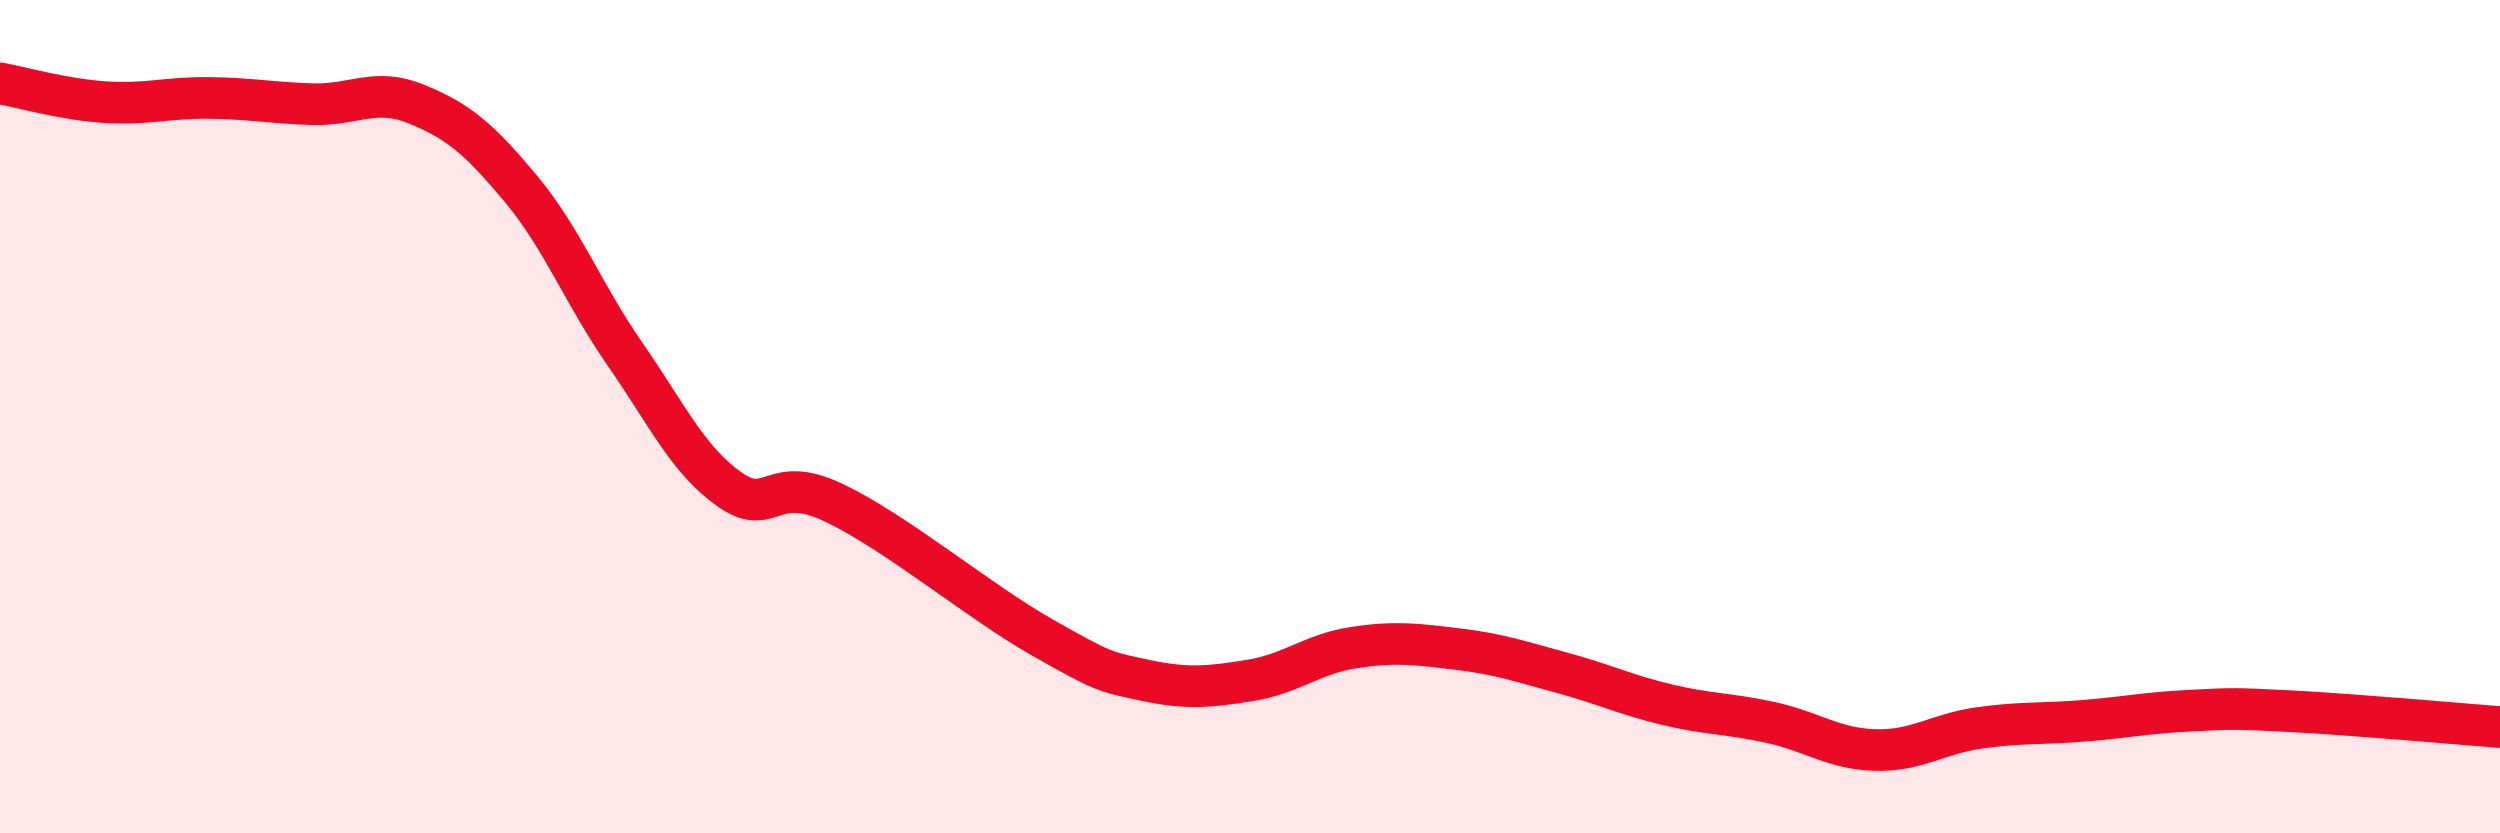
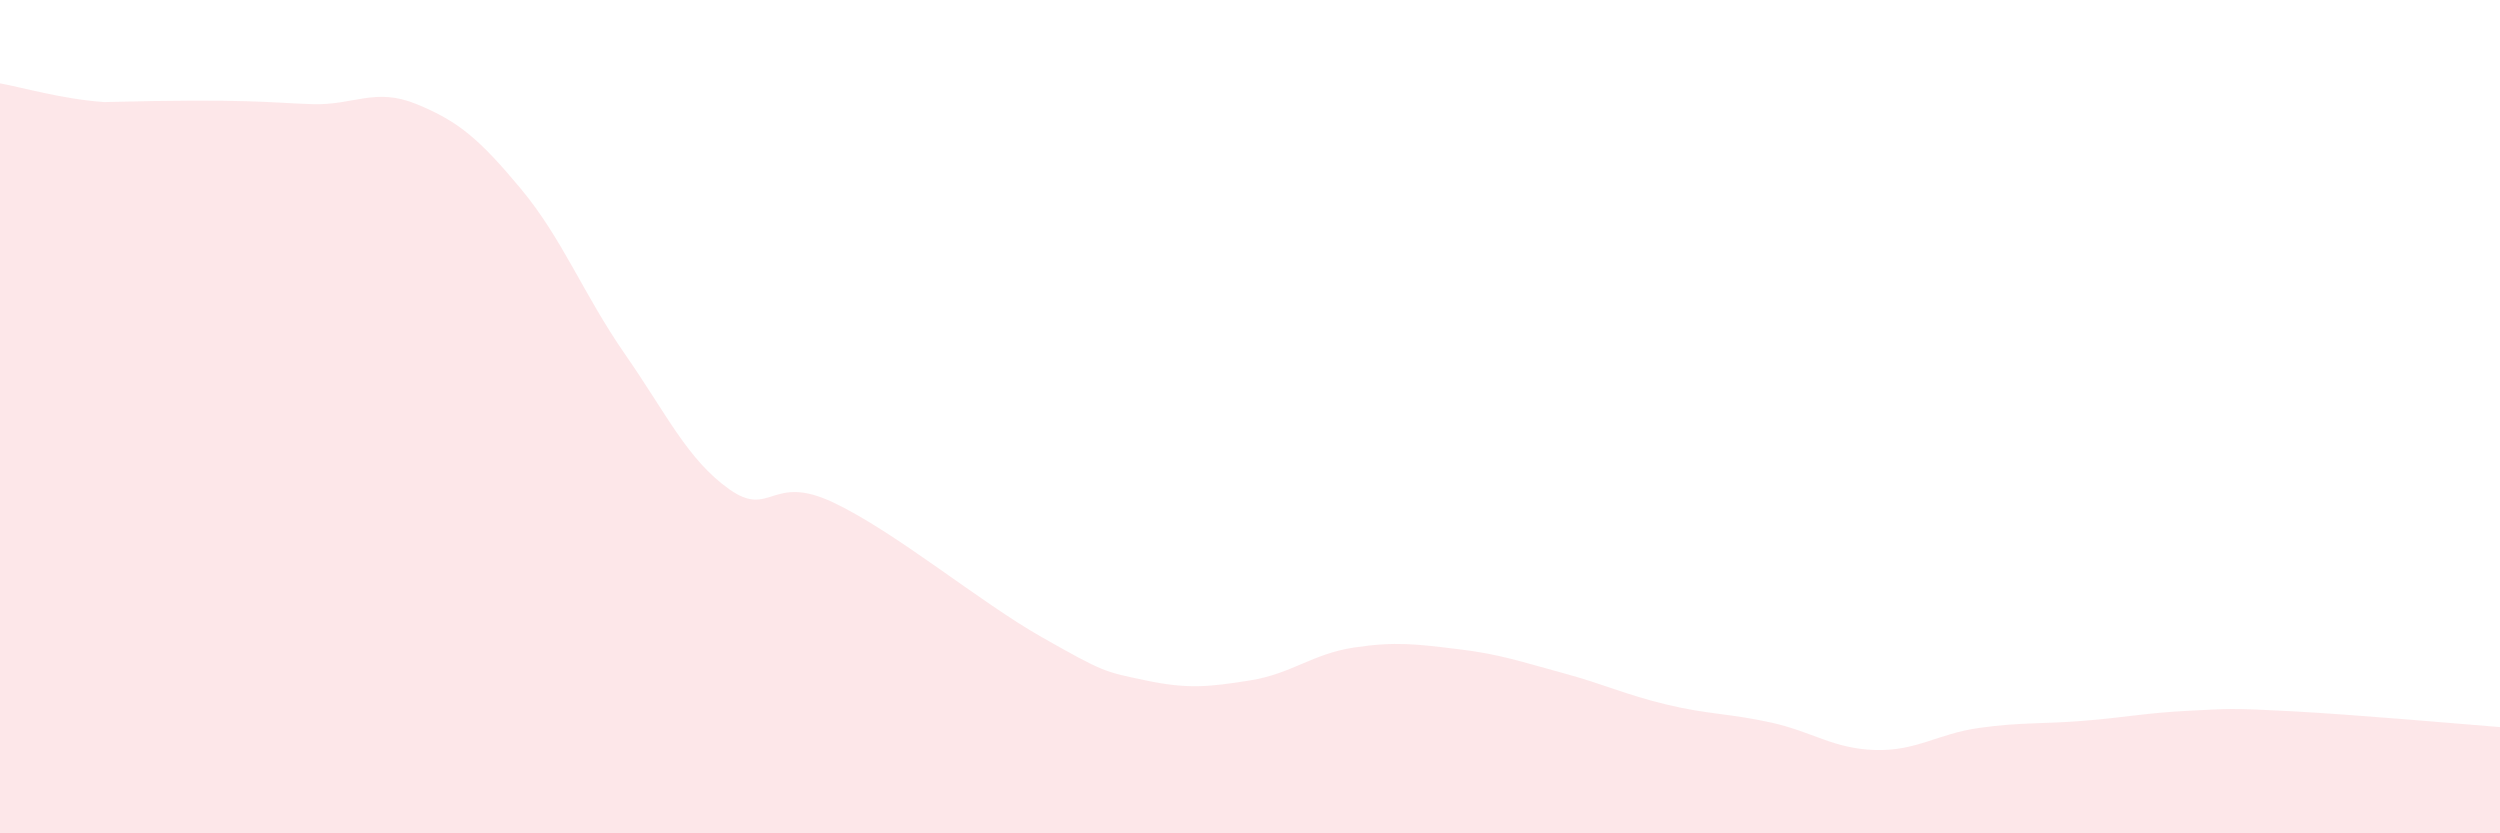
<svg xmlns="http://www.w3.org/2000/svg" width="60" height="20" viewBox="0 0 60 20">
-   <path d="M 0,2 C 0.5,2.09 1.5,2.38 2.5,2.45 C 3.5,2.52 4,2.34 5,2.35 C 6,2.36 6.5,2.47 7.5,2.5 C 8.5,2.53 9,2.09 10,2.5 C 11,2.91 11.5,3.33 12.5,4.53 C 13.5,5.73 14,7.06 15,8.5 C 16,9.94 16.5,11.03 17.5,11.74 C 18.5,12.45 18.5,11.35 20,12.06 C 21.5,12.77 23.5,14.44 25,15.29 C 26.5,16.14 26.5,16.12 27.5,16.33 C 28.5,16.54 29,16.49 30,16.33 C 31,16.17 31.5,15.69 32.5,15.54 C 33.5,15.39 34,15.46 35,15.58 C 36,15.7 36.5,15.88 37.5,16.15 C 38.5,16.42 39,16.67 40,16.91 C 41,17.15 41.5,17.12 42.5,17.34 C 43.5,17.56 44,17.97 45,18 C 46,18.03 46.5,17.61 47.5,17.47 C 48.5,17.33 49,17.38 50,17.3 C 51,17.22 51.5,17.11 52.5,17.06 C 53.5,17.01 53.5,16.99 55,17.07 C 56.5,17.15 59,17.37 60,17.45L60 20L0 20Z" fill="#EB0A25" opacity="0.1" stroke-linecap="round" stroke-linejoin="round" />
-   <path d="M 0,2 C 0.5,2.09 1.5,2.38 2.5,2.45 C 3.5,2.52 4,2.34 5,2.35 C 6,2.36 6.5,2.47 7.5,2.5 C 8.5,2.53 9,2.09 10,2.5 C 11,2.91 11.5,3.33 12.5,4.53 C 13.5,5.73 14,7.06 15,8.5 C 16,9.94 16.5,11.03 17.5,11.74 C 18.5,12.45 18.5,11.35 20,12.06 C 21.5,12.77 23.5,14.44 25,15.29 C 26.5,16.14 26.5,16.12 27.5,16.33 C 28.5,16.54 29,16.49 30,16.33 C 31,16.17 31.5,15.69 32.5,15.54 C 33.5,15.39 34,15.46 35,15.58 C 36,15.7 36.5,15.88 37.5,16.15 C 38.5,16.42 39,16.67 40,16.91 C 41,17.15 41.5,17.12 42.5,17.34 C 43.5,17.56 44,17.97 45,18 C 46,18.03 46.5,17.61 47.5,17.47 C 48.5,17.33 49,17.38 50,17.3 C 51,17.22 51.5,17.11 52.5,17.06 C 53.5,17.01 53.5,16.99 55,17.07 C 56.5,17.15 59,17.37 60,17.45" stroke="#EB0A25" stroke-width="1" fill="none" stroke-linecap="round" stroke-linejoin="round" />
+   <path d="M 0,2 C 0.5,2.09 1.5,2.38 2.5,2.45 C 6,2.36 6.5,2.47 7.5,2.5 C 8.5,2.53 9,2.09 10,2.5 C 11,2.91 11.5,3.33 12.5,4.53 C 13.5,5.73 14,7.06 15,8.5 C 16,9.94 16.5,11.03 17.5,11.74 C 18.5,12.45 18.5,11.35 20,12.06 C 21.5,12.77 23.5,14.44 25,15.29 C 26.5,16.14 26.5,16.12 27.5,16.33 C 28.5,16.54 29,16.49 30,16.33 C 31,16.17 31.5,15.69 32.5,15.54 C 33.5,15.39 34,15.46 35,15.58 C 36,15.7 36.5,15.88 37.5,16.15 C 38.5,16.42 39,16.67 40,16.91 C 41,17.15 41.5,17.12 42.5,17.34 C 43.5,17.56 44,17.97 45,18 C 46,18.03 46.5,17.61 47.5,17.47 C 48.5,17.33 49,17.38 50,17.3 C 51,17.22 51.5,17.11 52.5,17.06 C 53.5,17.01 53.5,16.99 55,17.07 C 56.5,17.15 59,17.37 60,17.45L60 20L0 20Z" fill="#EB0A25" opacity="0.1" stroke-linecap="round" stroke-linejoin="round" />
</svg>